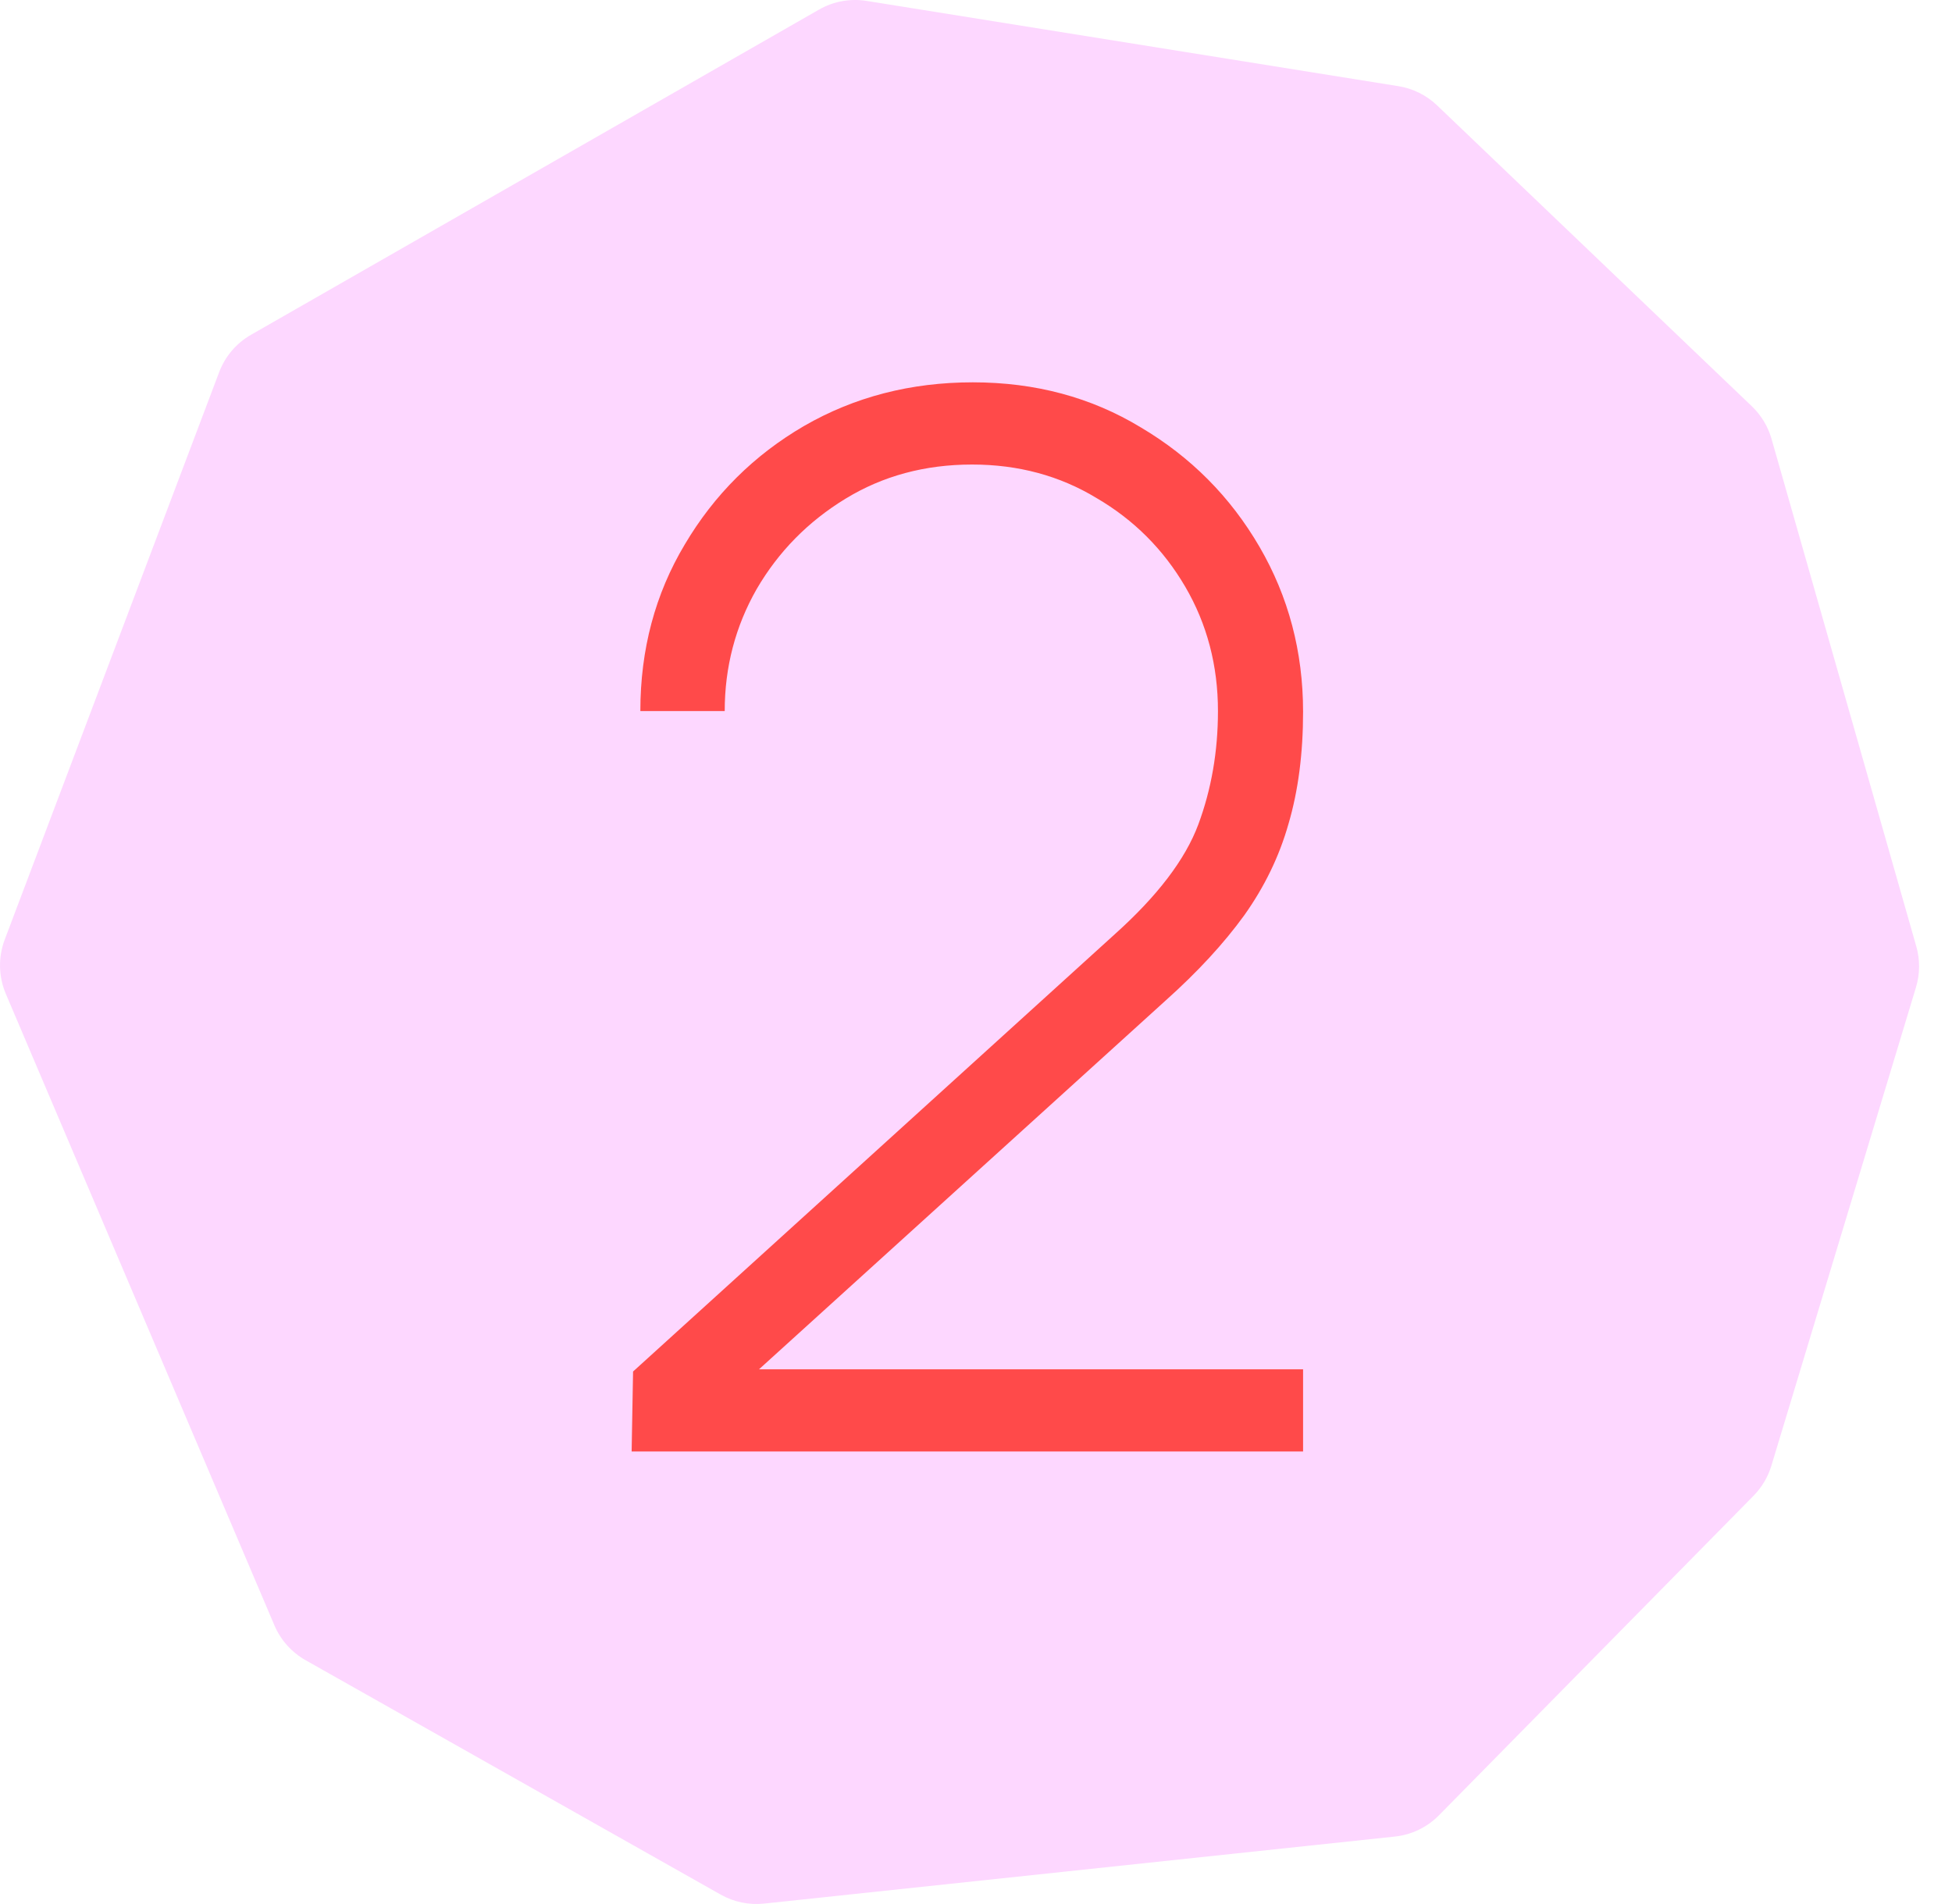
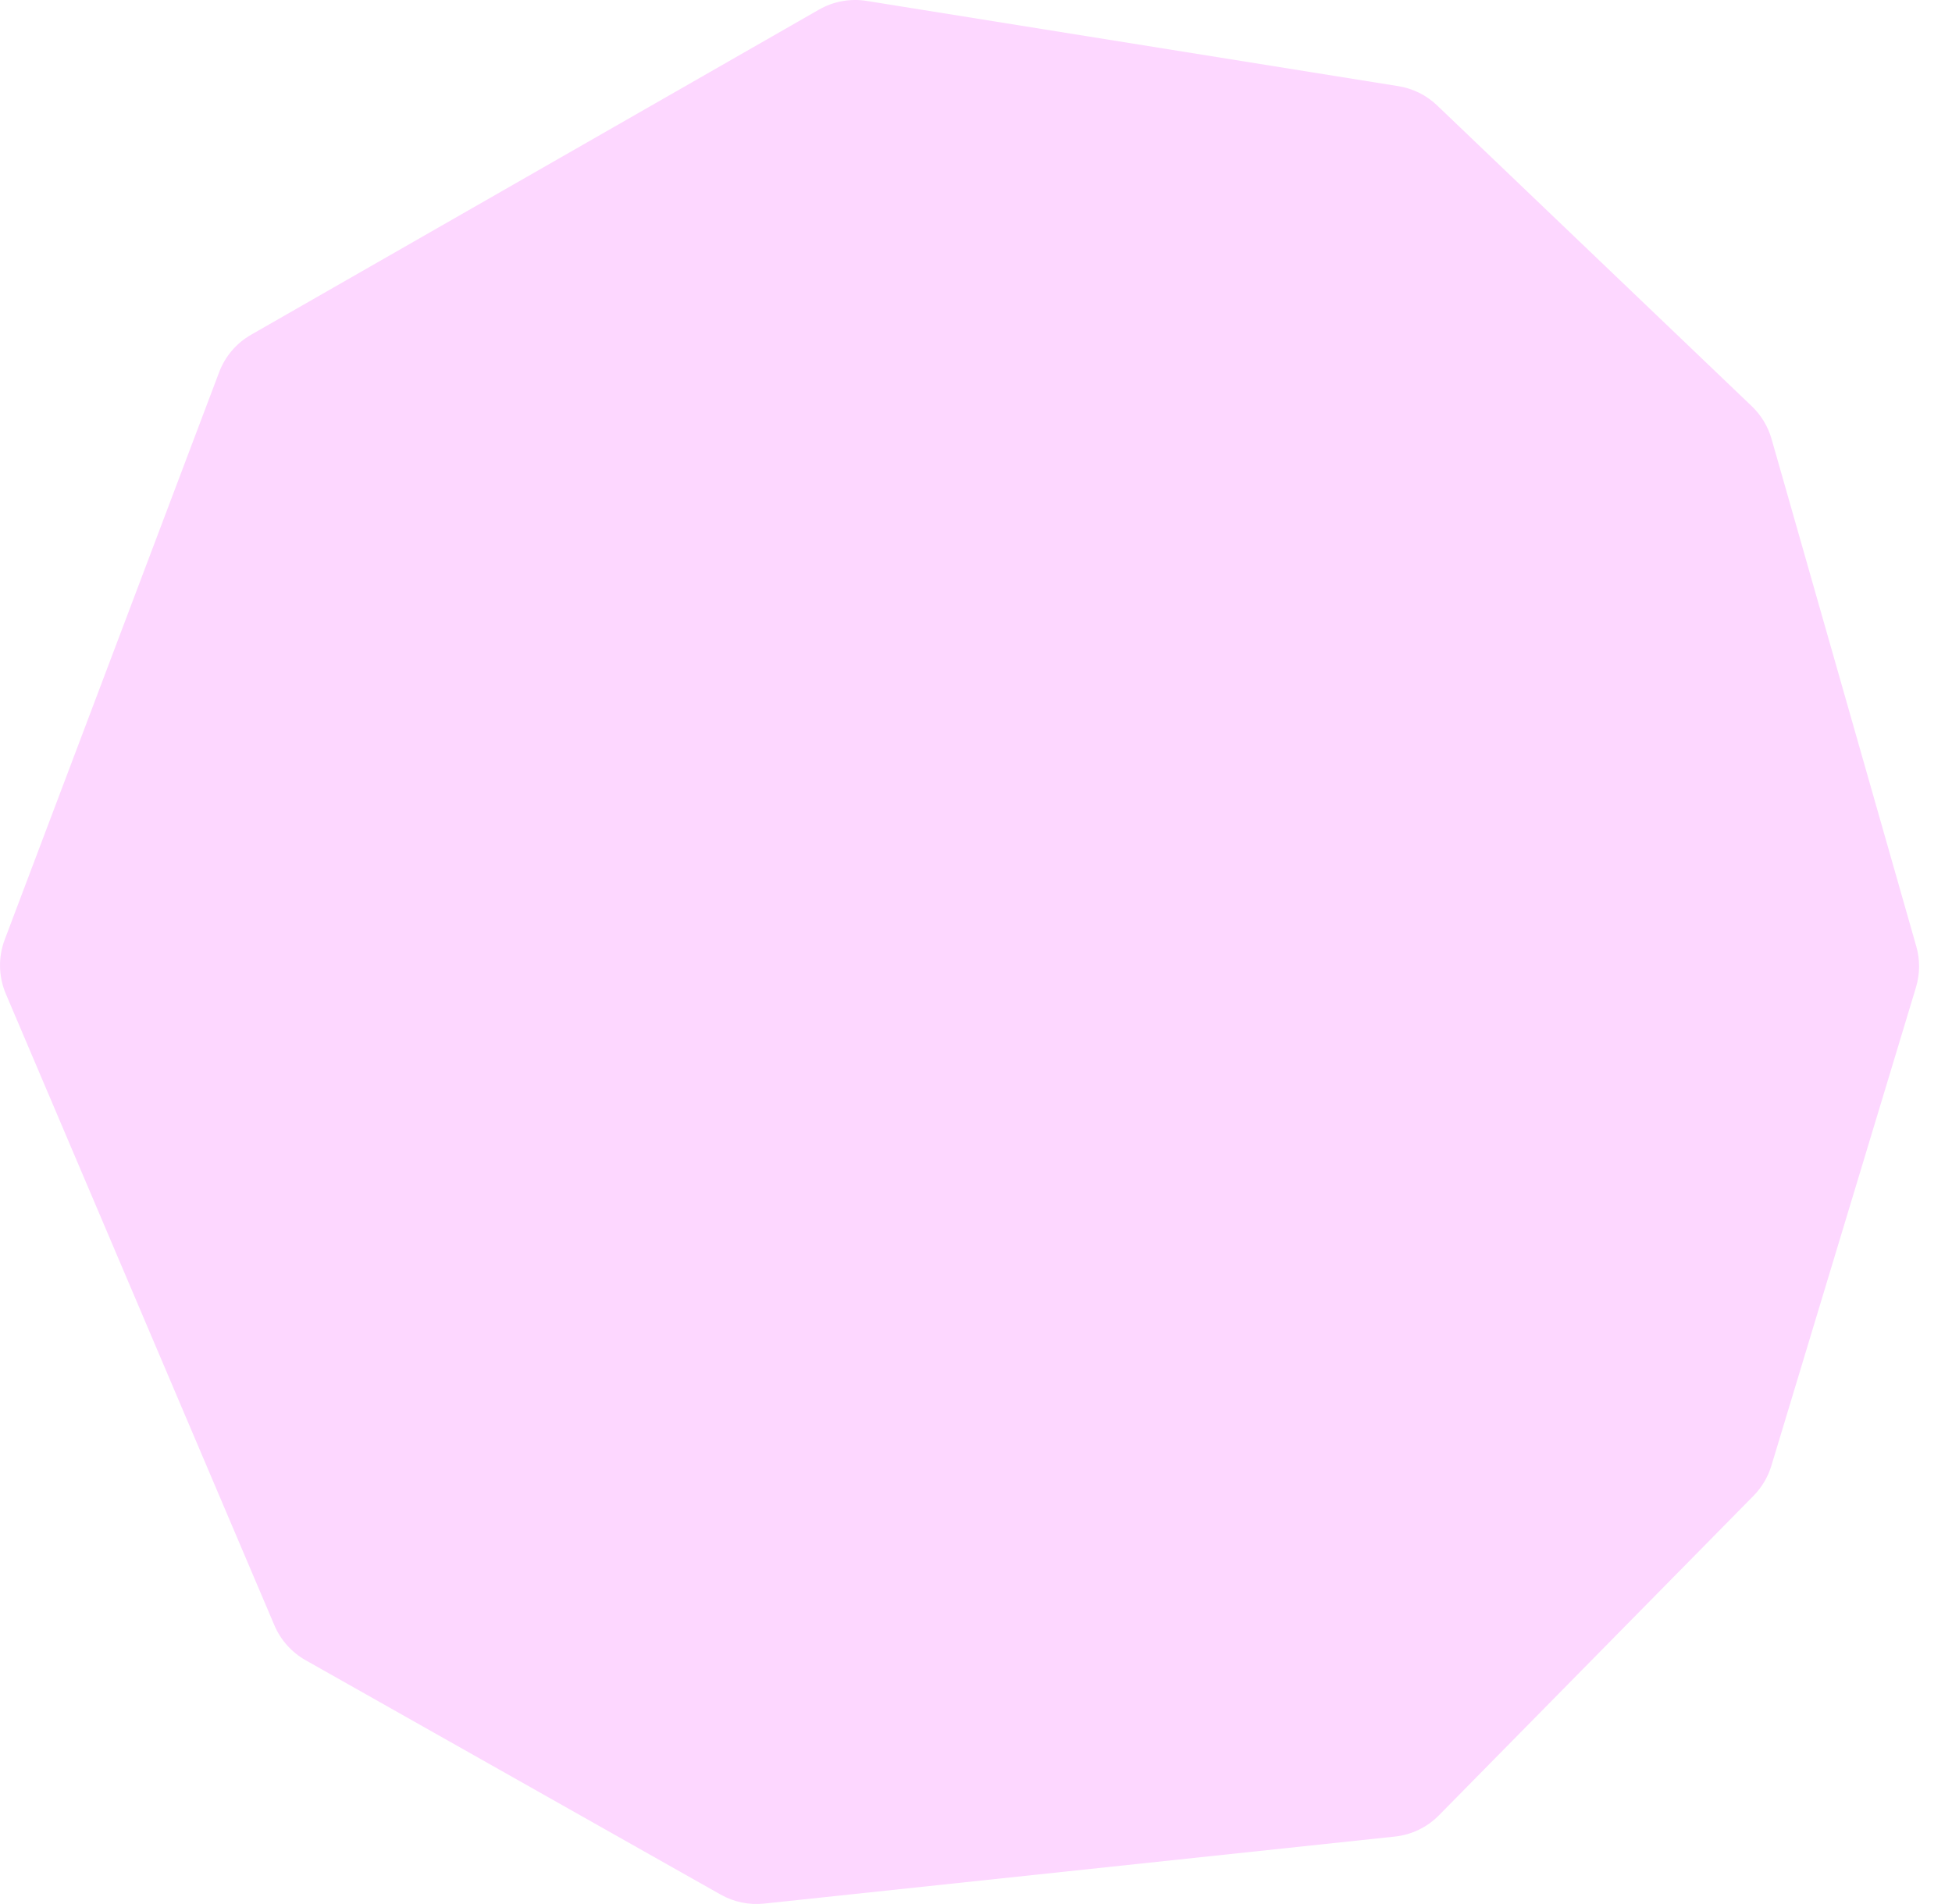
<svg xmlns="http://www.w3.org/2000/svg" width="41" height="40" viewBox="0 0 41 40" fill="none">
  <path d="M0.122 20.878L5.764 34.146C5.896 34.455 6.126 34.713 6.419 34.878L15.137 39.802C15.415 39.959 15.734 40.025 16.05 39.991L29.297 38.583C29.649 38.546 29.976 38.388 30.224 38.136L36.832 31.423C37.006 31.246 37.134 31.03 37.206 30.793L40.243 20.743C40.328 20.463 40.331 20.164 40.25 19.882L37.21 9.222C37.136 8.961 36.993 8.724 36.797 8.536L30.185 2.214C29.961 2 29.677 1.859 29.371 1.81L18.203 0.019C17.858 -0.036 17.505 0.028 17.202 0.202L5.273 7.033C4.965 7.209 4.728 7.487 4.603 7.819L0.099 19.74C-0.04 20.108 -0.032 20.516 0.122 20.878Z" fill="#FDD7FF" />
-   <path d="M13.267 30.493L13.297 28.813L23.412 19.629C24.309 18.825 24.895 18.056 25.169 17.322C25.445 16.579 25.582 15.784 25.582 14.938C25.582 13.981 25.353 13.11 24.895 12.326C24.436 11.541 23.815 10.92 23.03 10.462C22.256 9.993 21.385 9.759 20.418 9.759C19.429 9.759 18.543 9.998 17.759 10.477C16.974 10.956 16.353 11.587 15.895 12.372C15.447 13.156 15.222 14.012 15.222 14.938H13.45C13.45 13.645 13.761 12.479 14.382 11.44C15.003 10.39 15.839 9.56 16.888 8.949C17.947 8.338 19.129 8.032 20.433 8.032C21.747 8.032 22.923 8.348 23.962 8.979C25.012 9.601 25.842 10.436 26.453 11.485C27.064 12.534 27.37 13.691 27.37 14.954C27.37 15.83 27.268 16.614 27.064 17.307C26.871 17.989 26.56 18.631 26.132 19.232C25.704 19.823 25.154 20.419 24.482 21.02L14.932 29.683L14.565 28.767H27.37V30.493H13.267Z" fill="#FF4A4A" />
</svg>